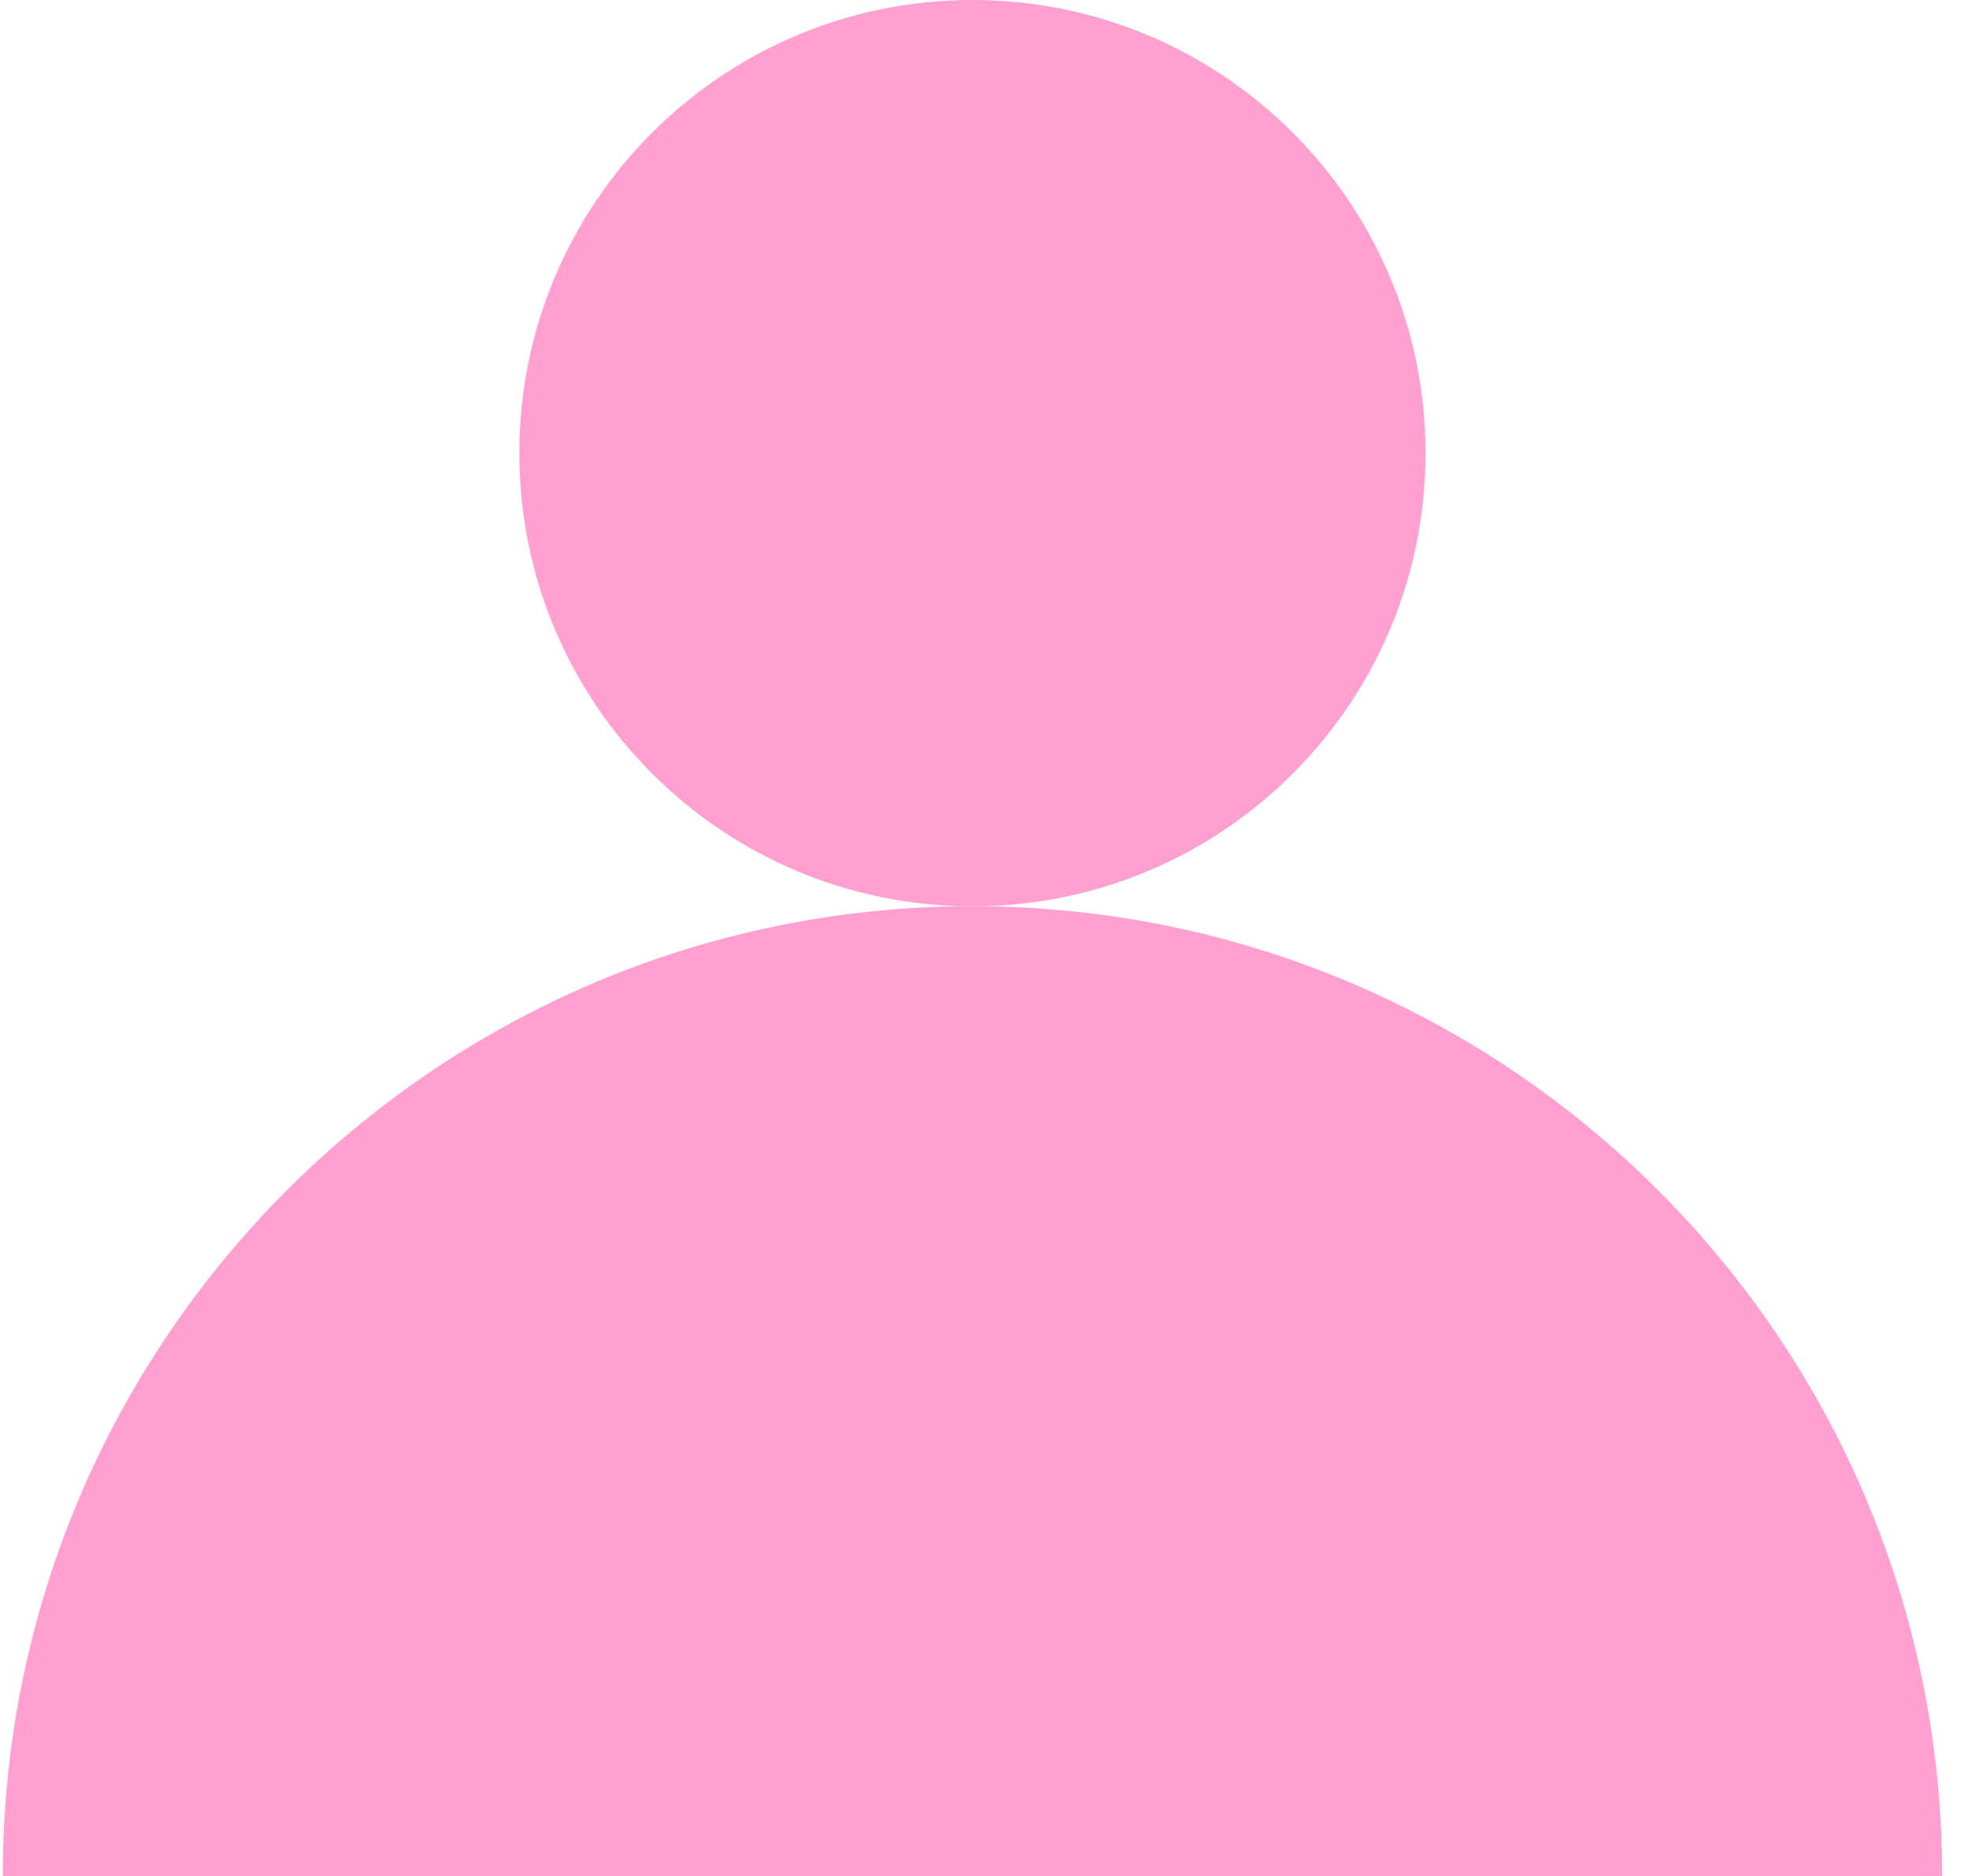
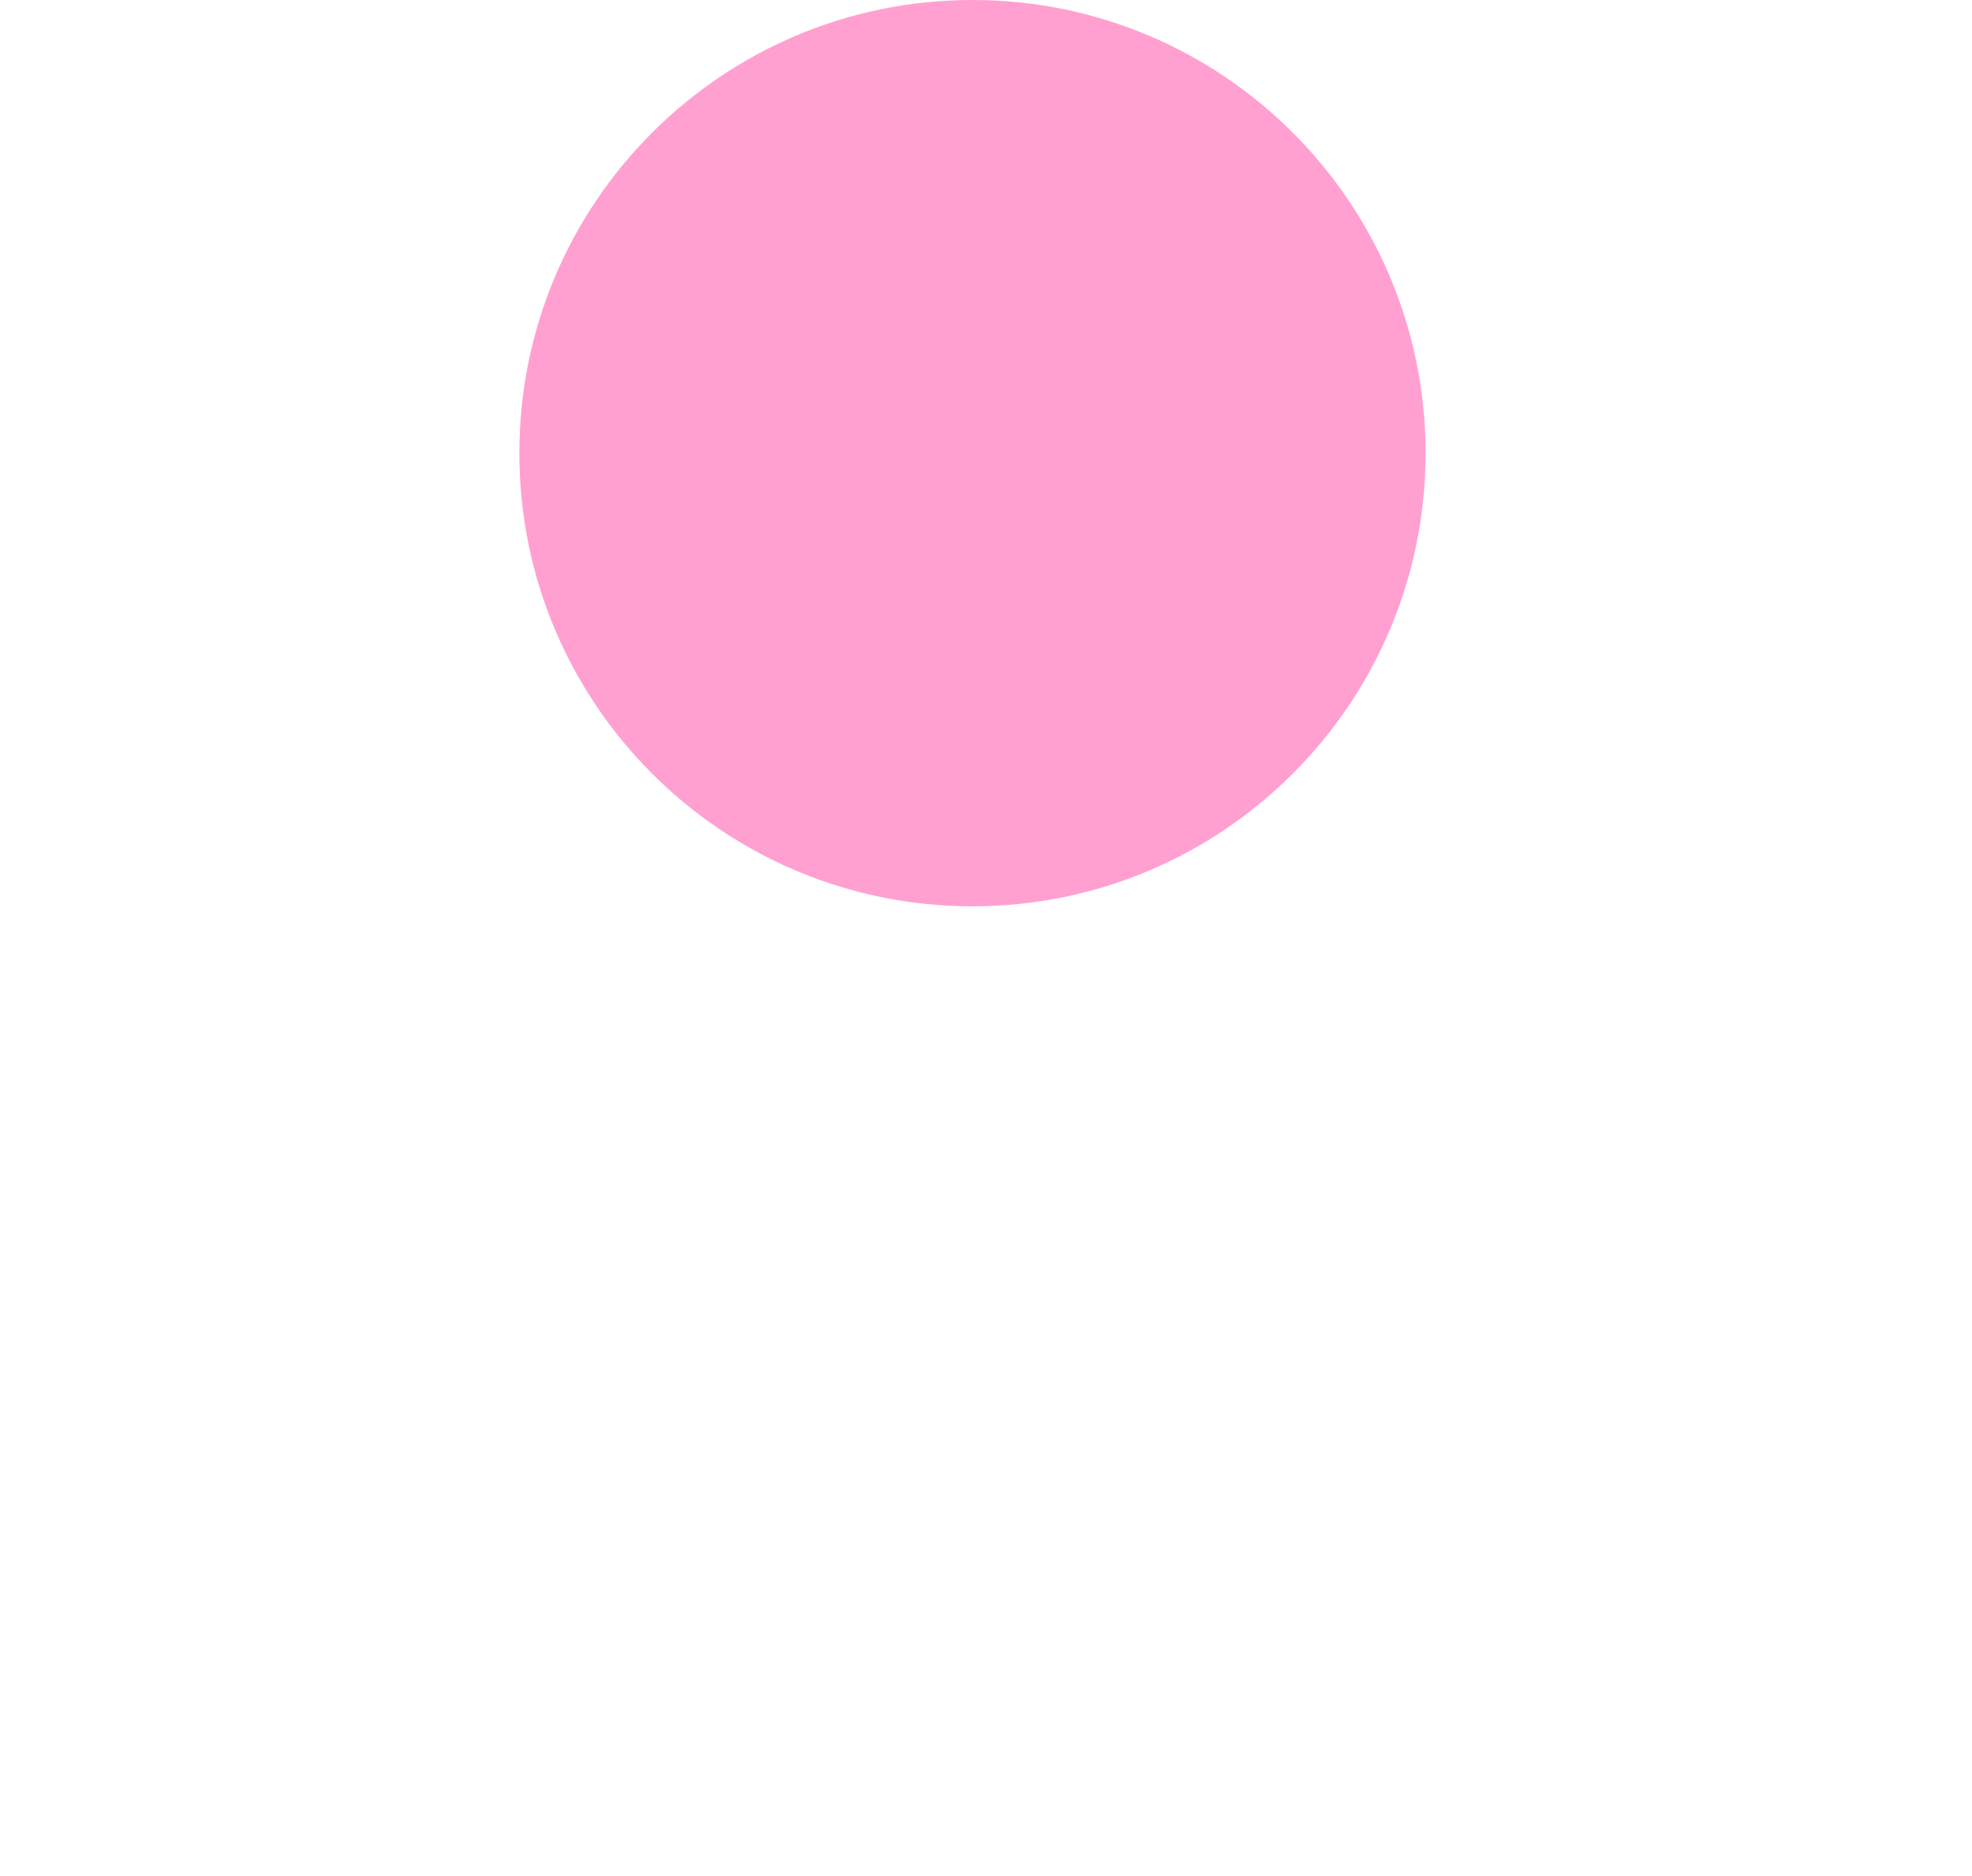
<svg xmlns="http://www.w3.org/2000/svg" width="41" height="39" viewBox="0 0 41 39" fill="none">
  <path d="M20.219 18.841C25.421 18.841 29.639 14.623 29.639 9.42C29.639 4.218 25.421 0 20.219 0C15.016 0 10.798 4.218 10.798 9.42C10.798 14.623 15.016 18.841 20.219 18.841Z" fill="#FFA0D1" />
-   <path d="M0.058 39C0.058 27.866 9.085 18.839 20.219 18.839C31.353 18.839 40.38 27.866 40.38 39H0.058Z" fill="#FFA0D1" />
</svg>